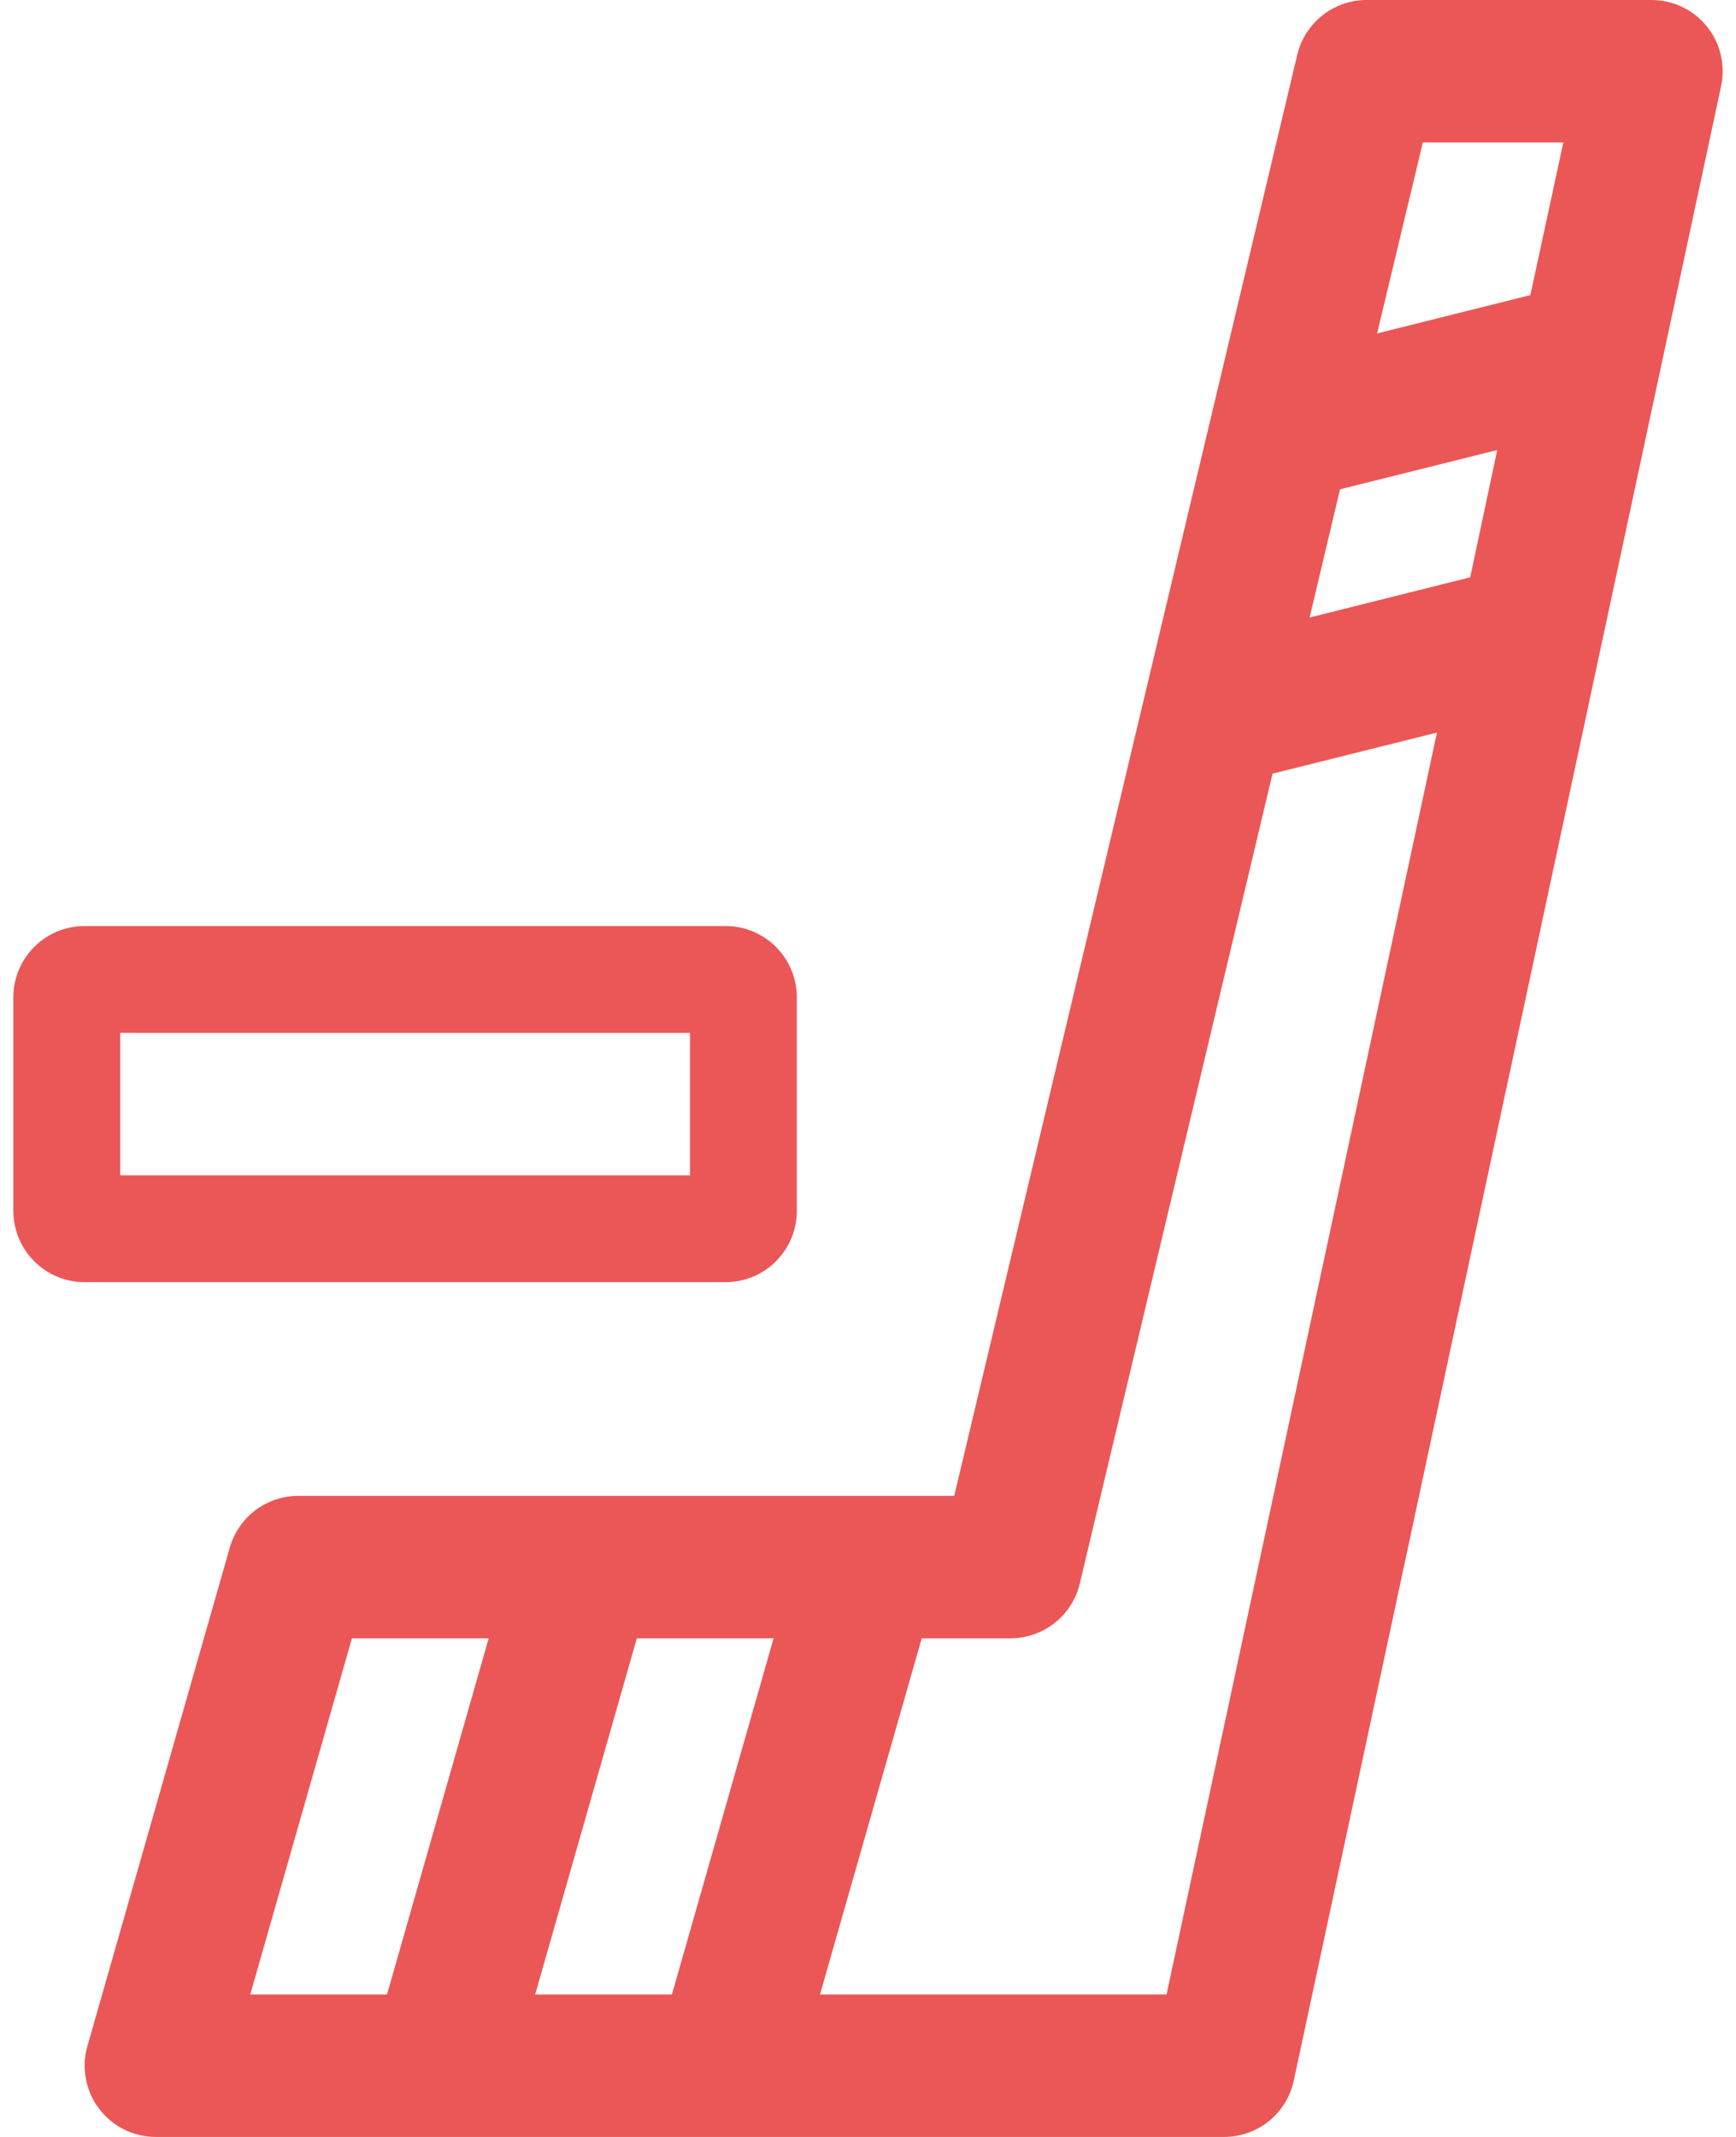
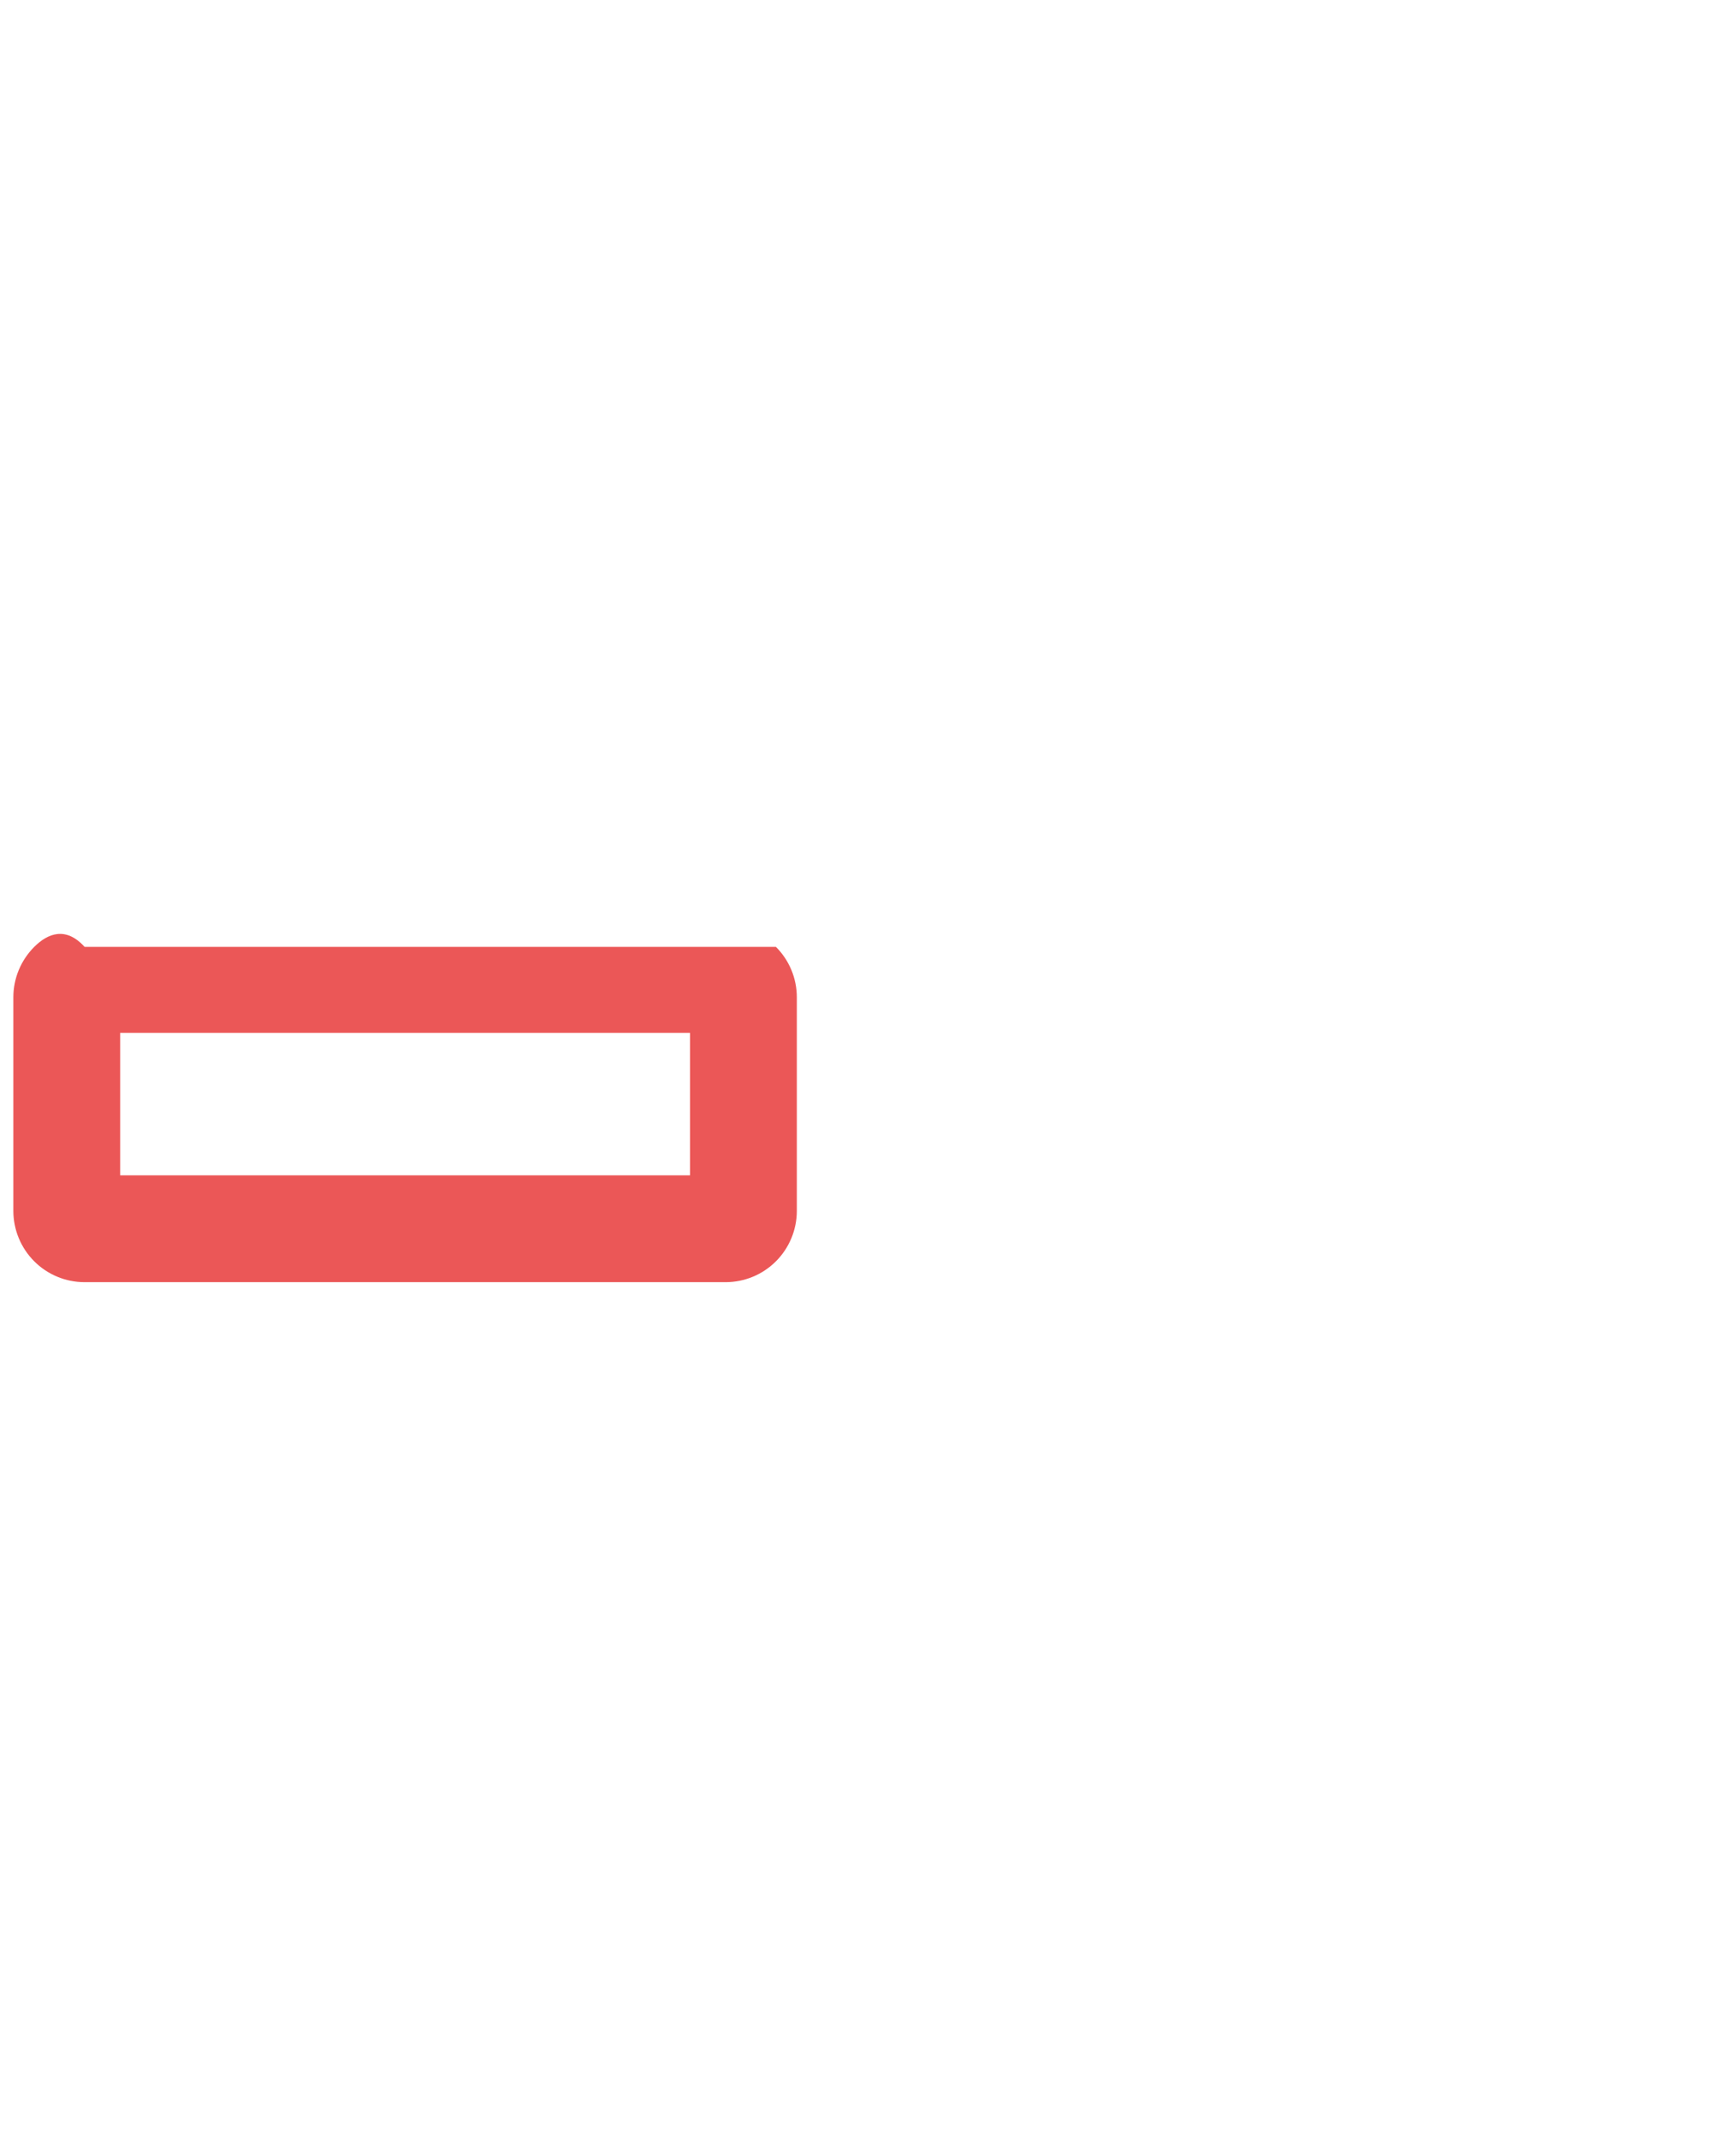
<svg xmlns="http://www.w3.org/2000/svg" width="26" height="32" viewBox="0 0 26 32" fill="none">
-   <path d="M25.564 0.396C25.464 0.272 25.337 0.172 25.194 0.104C25.05 0.035 24.893 -9.4394e-05 24.734 1.88561e-07H20.467C20.227 -1.09142e-05 19.994 0.081 19.806 0.23C19.617 0.379 19.485 0.587 19.429 0.82L14.291 22.4H4.467C4.235 22.4 4.01 22.476 3.825 22.615C3.64 22.755 3.506 22.951 3.442 23.173L1.309 30.64C1.263 30.799 1.255 30.966 1.286 31.128C1.316 31.29 1.383 31.444 1.482 31.575C1.582 31.707 1.71 31.814 1.858 31.888C2.006 31.962 2.169 32 2.334 32H18.334C18.578 32 18.815 31.916 19.005 31.763C19.195 31.609 19.326 31.395 19.377 31.156L25.777 1.29C25.81 1.134 25.808 0.973 25.771 0.819C25.735 0.664 25.664 0.519 25.564 0.396ZM5.796 29.867H3.748L5.271 24.533H7.319L5.796 29.867ZM10.063 29.867H8.015L9.538 24.533H11.586L10.063 29.867ZM17.471 29.867H12.281L13.805 24.533H15.134C15.374 24.533 15.607 24.452 15.795 24.303C15.984 24.155 16.116 23.947 16.172 23.713L19.059 11.585L21.521 10.97L17.471 29.867ZM22.019 8.645L19.614 9.247L20.07 7.327L22.424 6.739L22.019 8.645ZM22.92 4.419L20.625 4.993L21.31 2.133H23.414L22.92 4.419Z" fill="#EB5757" />
-   <path d="M11.934 18.133V14.933C11.934 14.65 11.821 14.379 11.621 14.179C11.421 13.979 11.15 13.867 10.867 13.867H1.267C0.984 13.867 0.713 13.979 0.513 14.179C0.313 14.379 0.2 14.65 0.2 14.933L0.2 18.133C0.2 18.416 0.313 18.688 0.513 18.888C0.713 19.088 0.984 19.2 1.267 19.2H10.867C11.15 19.2 11.421 19.088 11.621 18.888C11.821 18.688 11.934 18.416 11.934 18.133ZM10.334 17.6H6.067H1.8V15.467H10.334V17.6Z" fill="#EB5757" />
+   <path d="M11.934 18.133V14.933C11.934 14.65 11.821 14.379 11.621 14.179H1.267C0.984 13.867 0.713 13.979 0.513 14.179C0.313 14.379 0.2 14.65 0.2 14.933L0.2 18.133C0.2 18.416 0.313 18.688 0.513 18.888C0.713 19.088 0.984 19.2 1.267 19.2H10.867C11.15 19.2 11.421 19.088 11.621 18.888C11.821 18.688 11.934 18.416 11.934 18.133ZM10.334 17.6H6.067H1.8V15.467H10.334V17.6Z" fill="#EB5757" />
</svg>